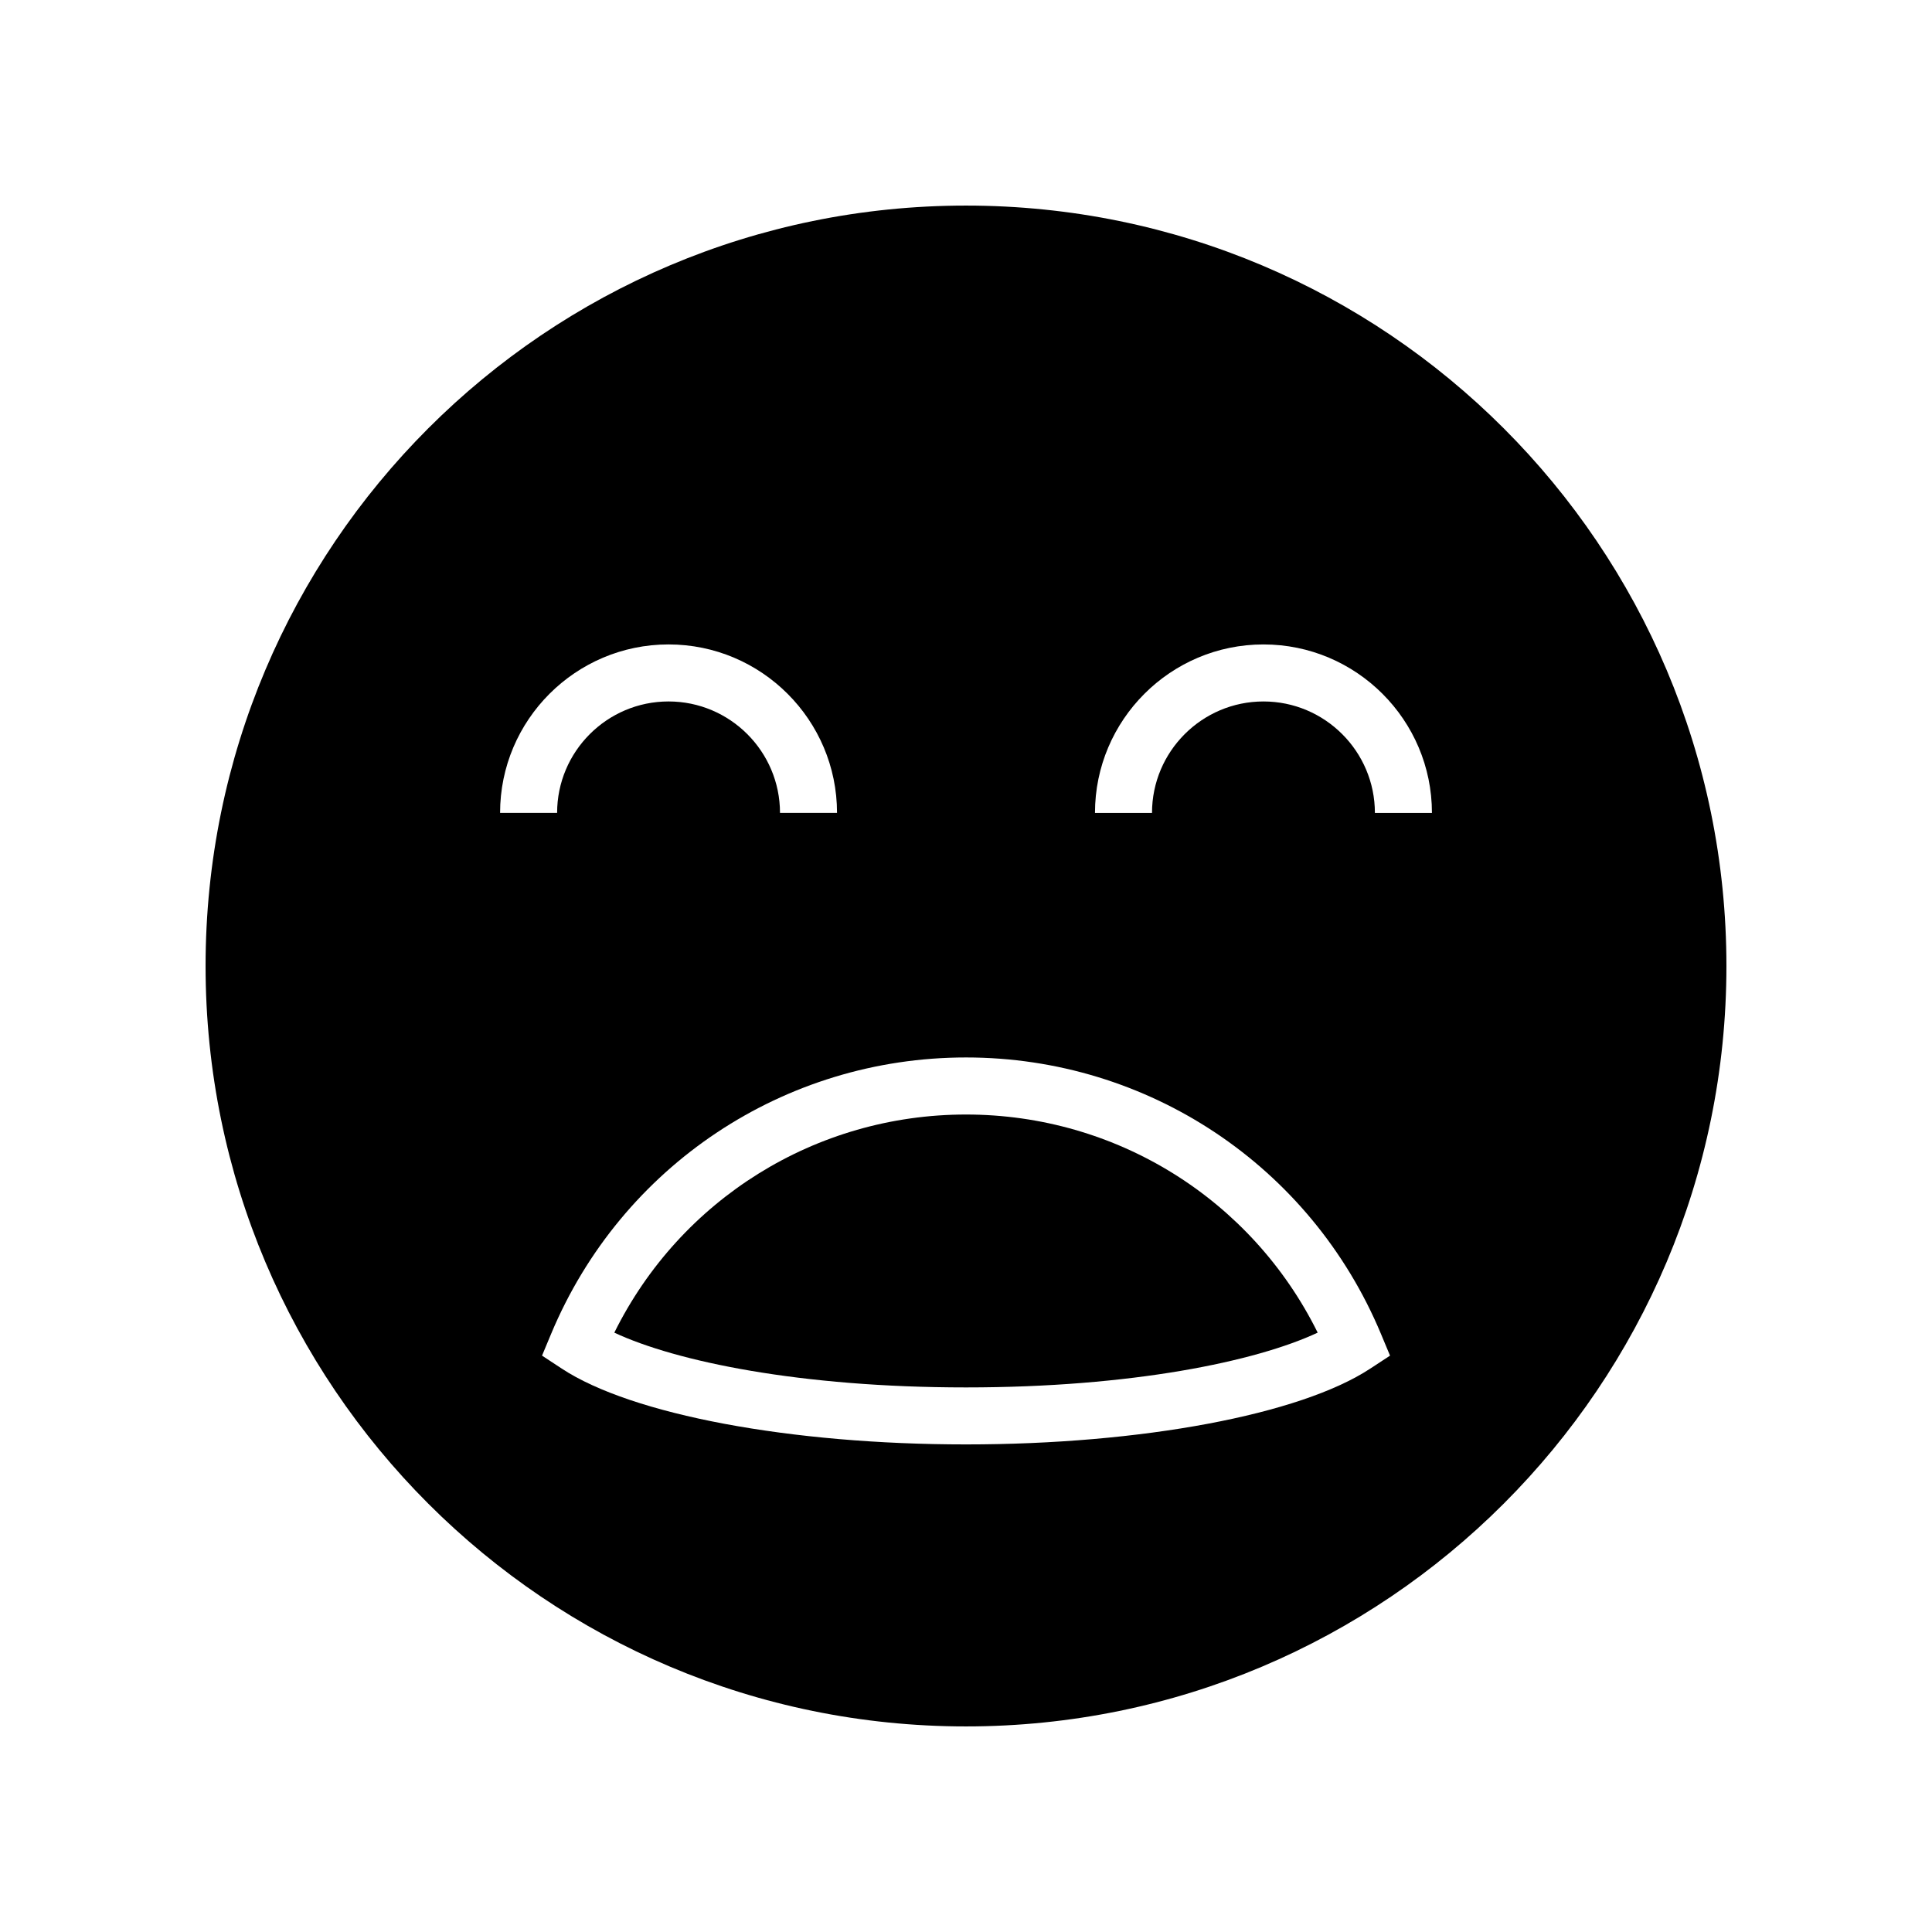
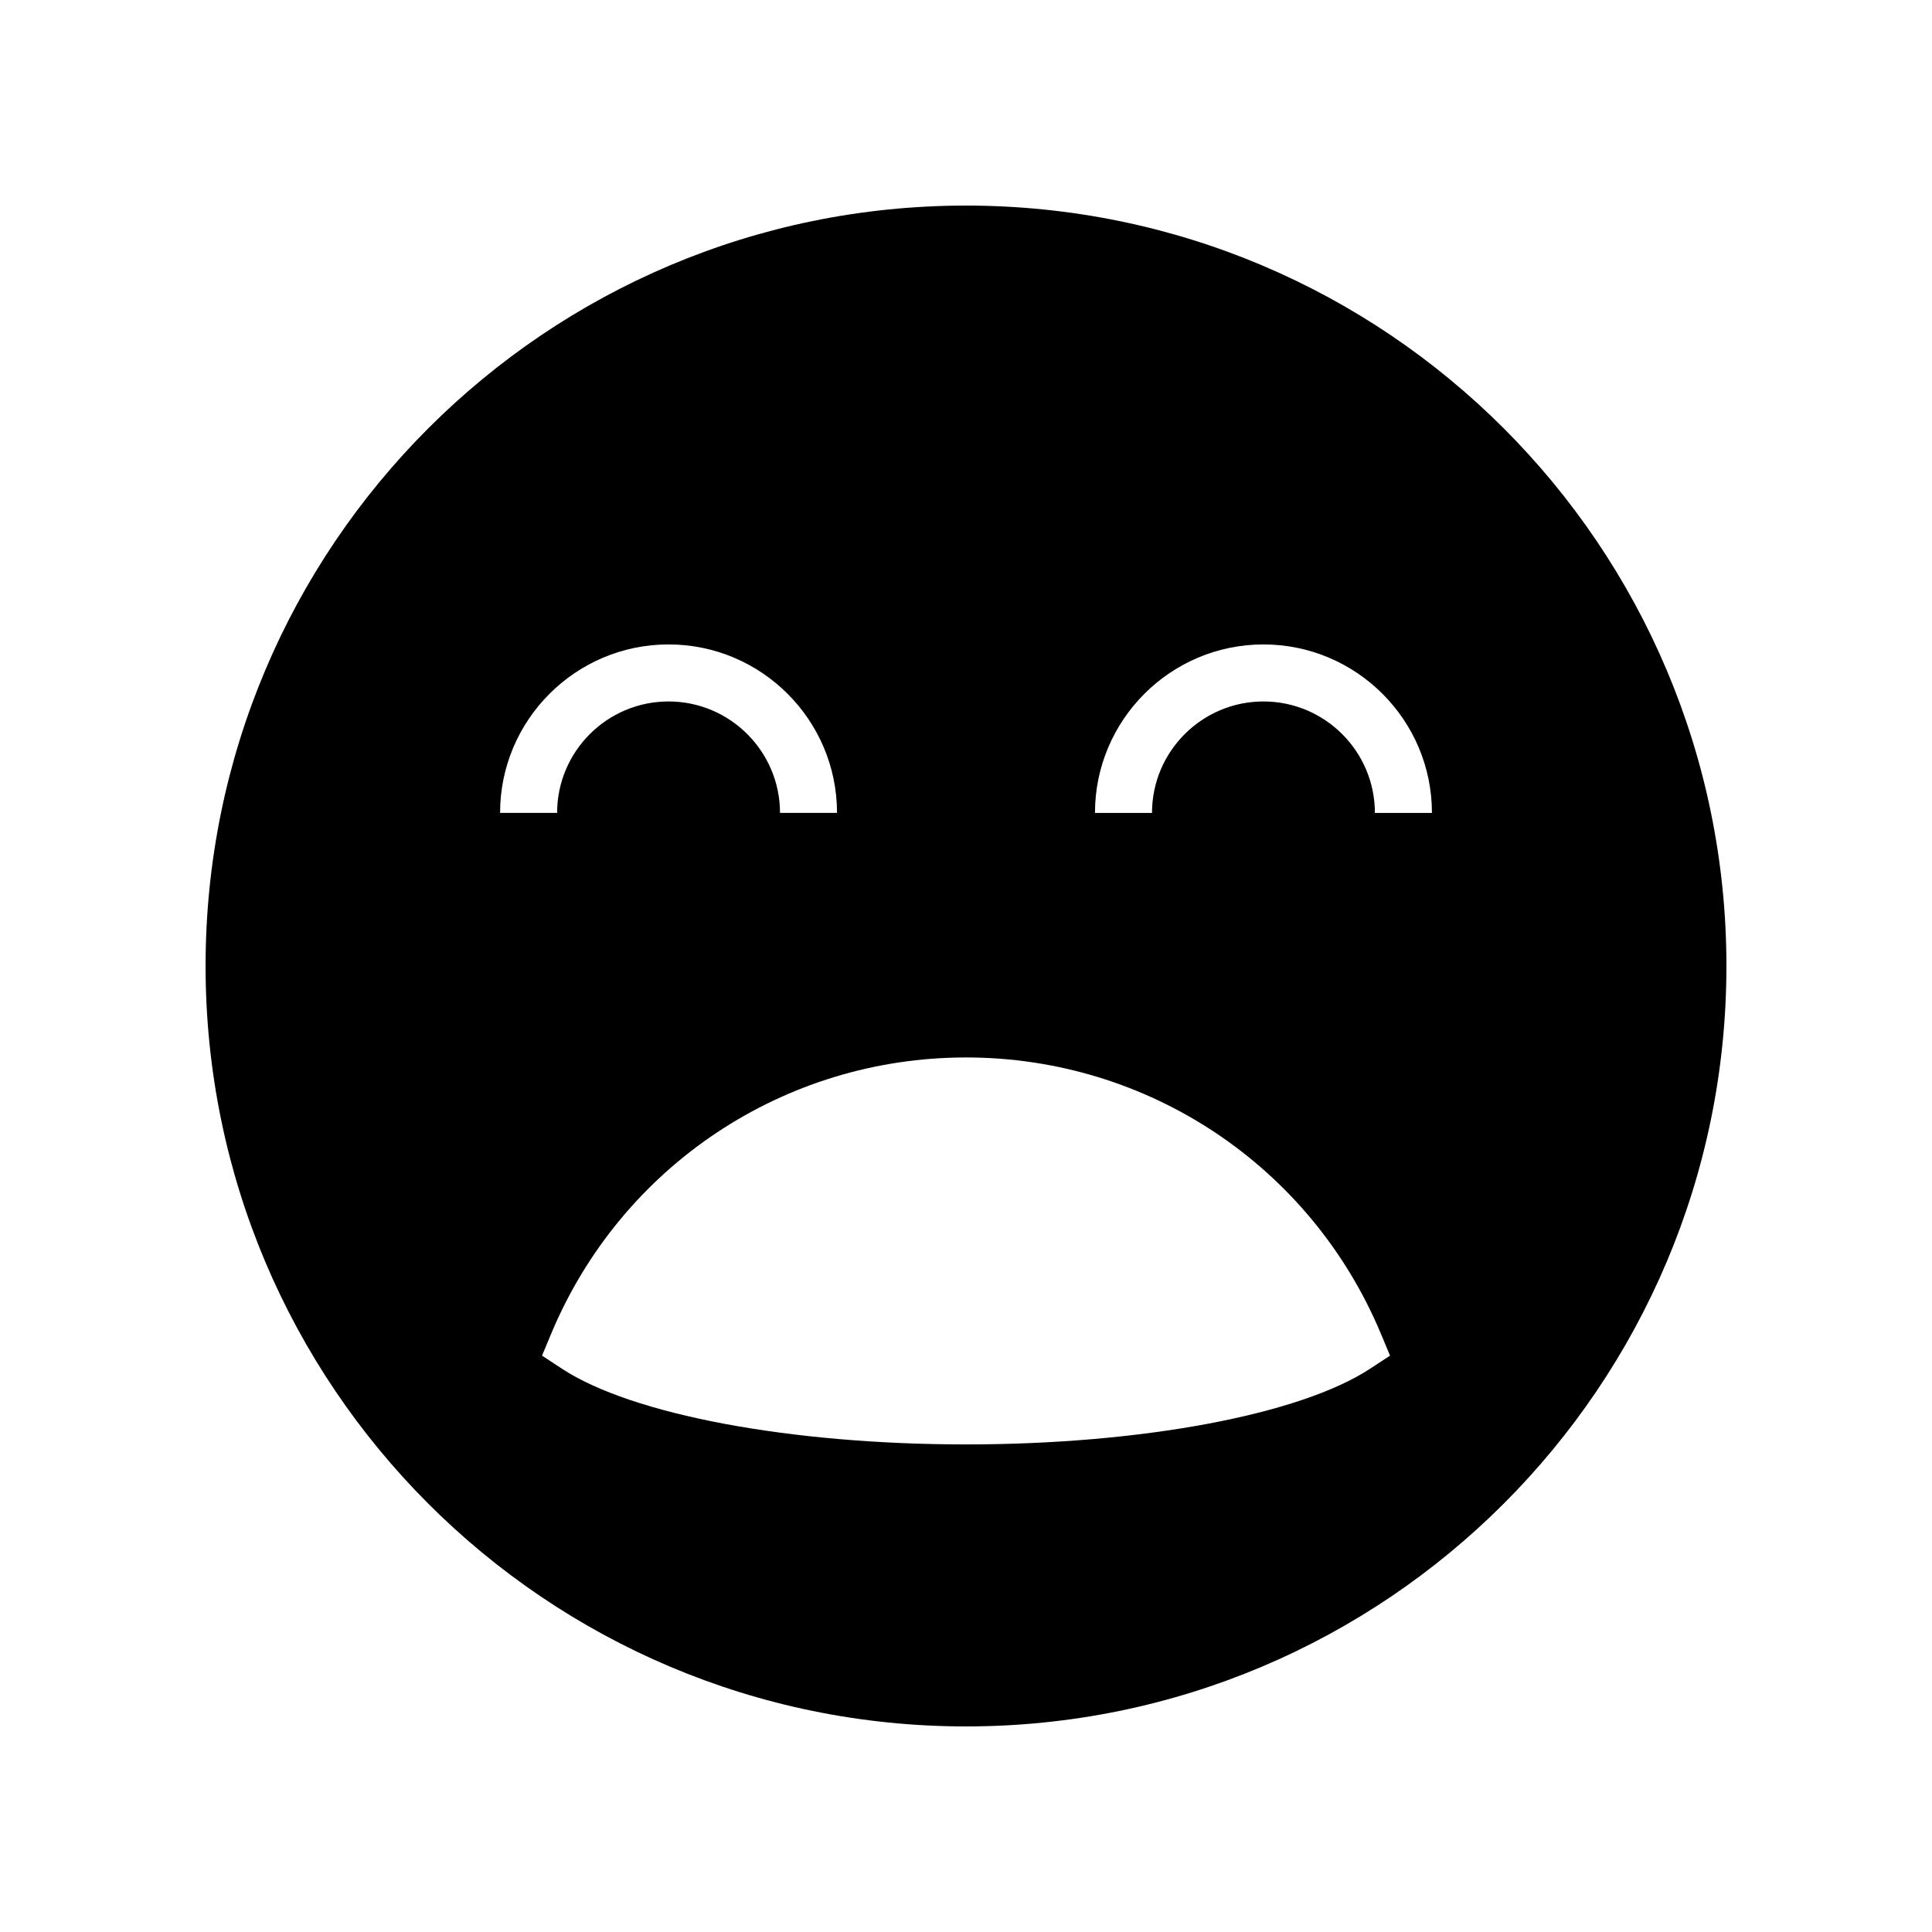
<svg xmlns="http://www.w3.org/2000/svg" fill="#000000" width="800px" height="800px" version="1.1" viewBox="144 144 512 512">
  <g>
    <path d="m400 198.48c-111.3 0-201.52 90.227-201.52 201.52s90.227 201.52 201.52 201.52 201.52-90.227 201.52-201.52c0-111.3-90.227-201.52-201.52-201.52zm-78.828 116.3c24.621 0 44.648 20.031 44.648 44.648h-15.113c0-16.285-13.25-29.535-29.535-29.535s-29.531 13.25-29.531 29.535h-15.113c-0.004-24.617 20.027-44.648 44.645-44.648zm185.95 191.92c-18.551 12.203-60.602 20.086-107.12 20.086-46.523 0-88.574-7.883-107.12-20.086l-5.238-3.445 2.414-5.785c18.59-44.484 61.742-73.234 109.95-73.234 48.203 0 91.355 28.746 109.95 73.238l2.414 5.785zm1.238-147.27c0-16.285-13.246-29.535-29.531-29.535s-29.535 13.25-29.535 29.535h-15.113c0-24.621 20.031-44.648 44.648-44.648s44.648 20.031 44.648 44.648z" />
-     <path d="m400 439.36c-39.824 0-75.707 22.477-93.199 57.805 16.305 7.633 49.277 14.516 93.199 14.516 43.918 0 76.891-6.879 93.199-14.52-17.5-35.328-53.379-57.801-93.199-57.801z" />
  </g>
</svg>